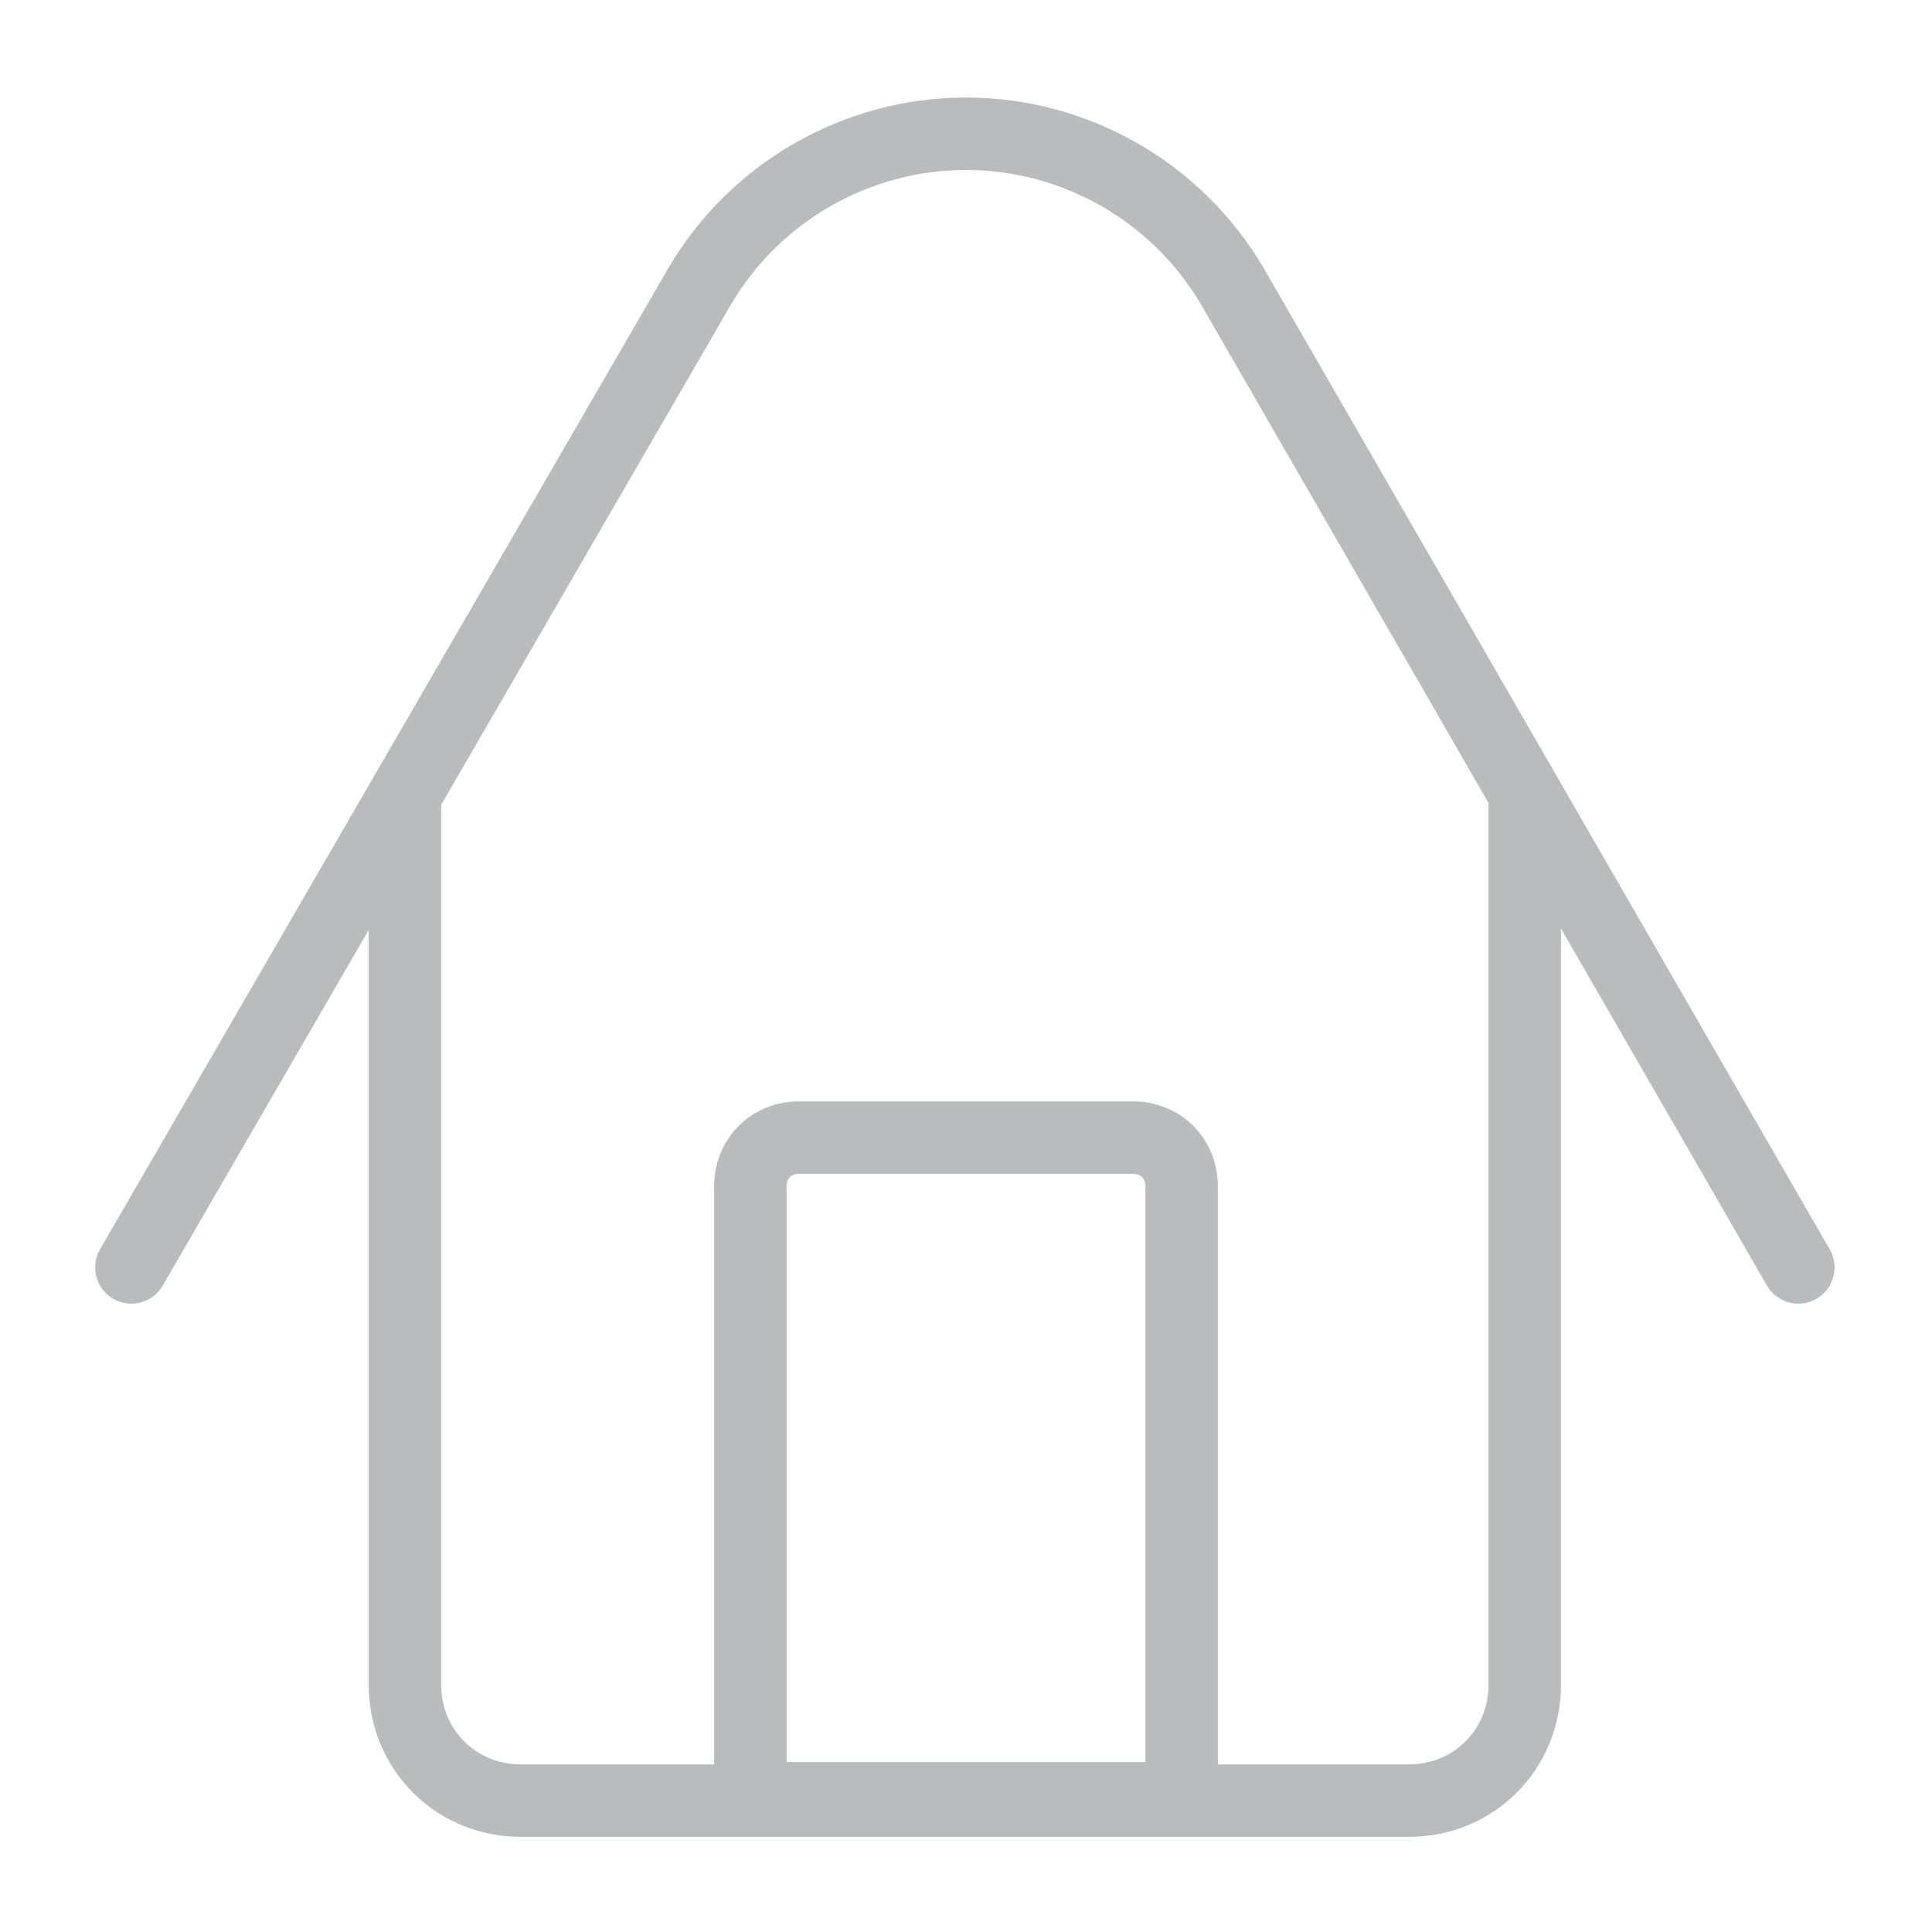
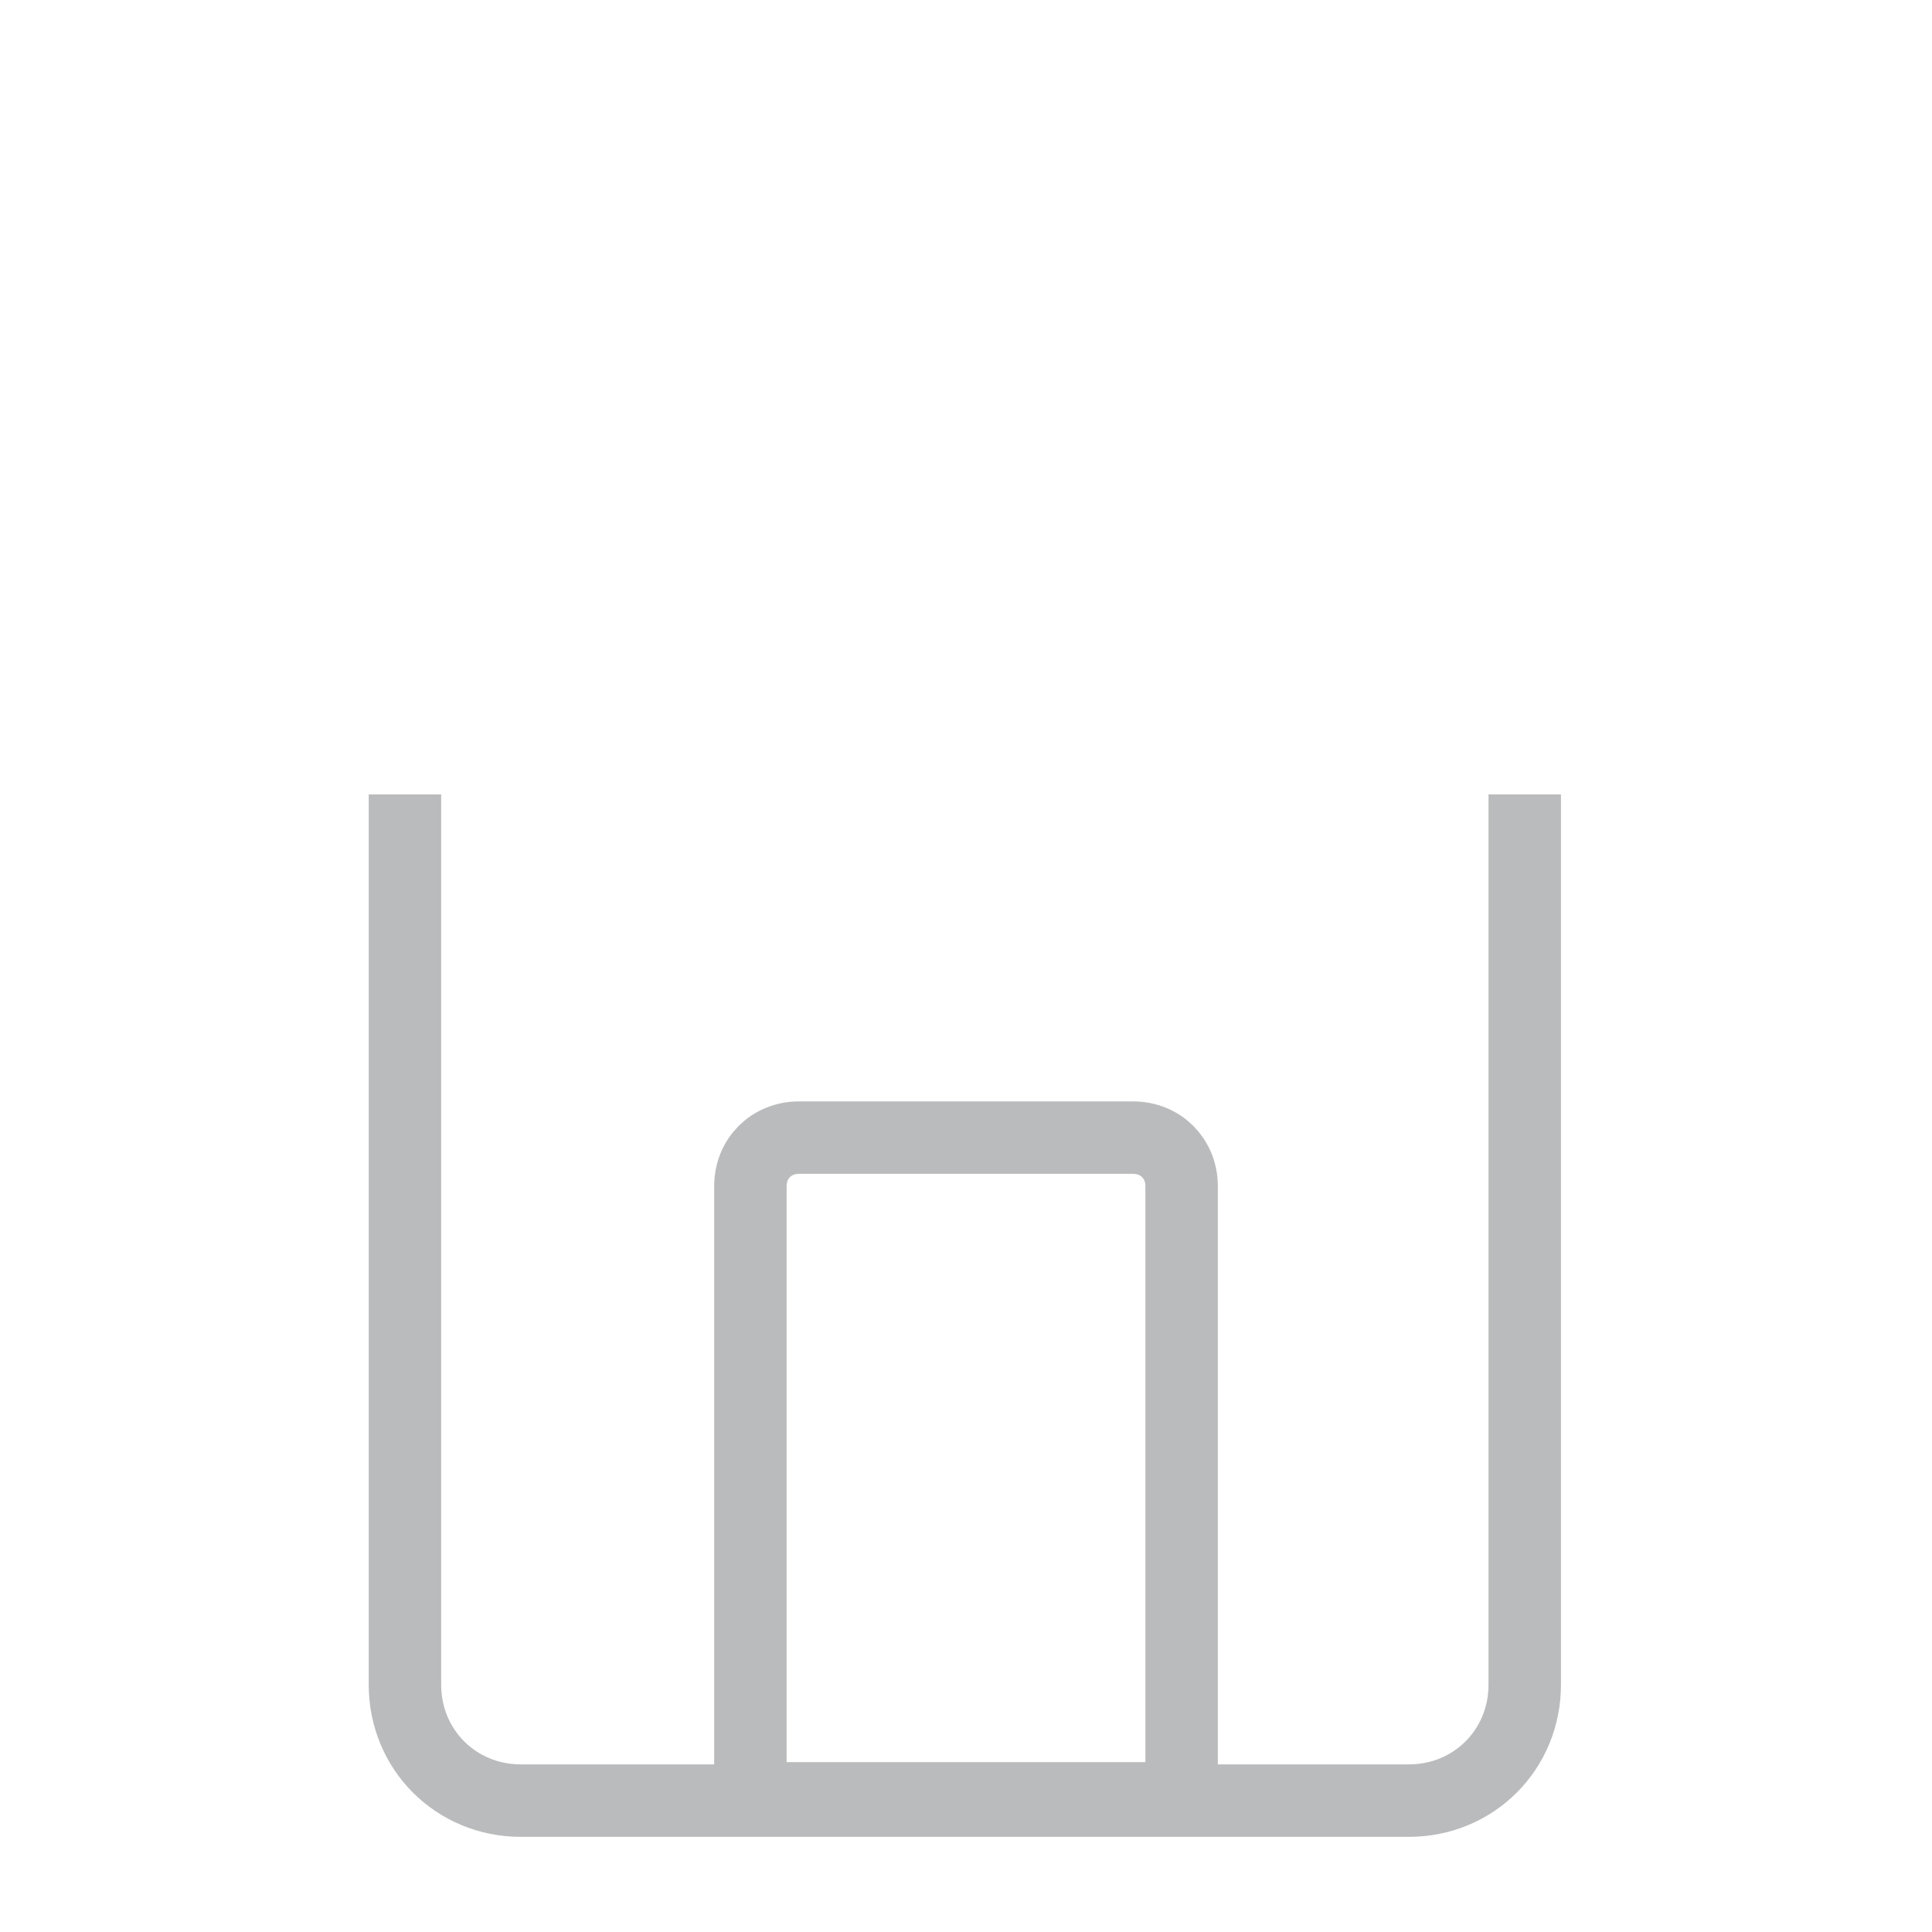
<svg xmlns="http://www.w3.org/2000/svg" width="40" height="40" viewBox="0 0 40 40" fill="none">
  <g clip-path="url(#clip0_1019_29741)">
-     <path d="M37.232 26.241L25.52 5.937C24.368 3.969 22.256 2.769 20 2.769C17.744 2.769 15.632 3.969 14.48 5.937L2.72 26.241" stroke="#BABBBC" stroke-width="1.5" stroke-miterlimit="10" stroke-linecap="round" stroke-linejoin="round" />
    <path d="M31.568 16.448V34.88C31.568 36.224 30.512 37.28 29.168 37.28H10.784C9.44 37.28 8.384 36.224 8.384 34.88V16.448" stroke="#BABBBC" stroke-width="1.5" stroke-miterlimit="10" stroke-linejoin="round" />
    <path d="M24.464 37.233H15.536V24.561C15.536 23.985 15.968 23.553 16.544 23.553H23.456C24.032 23.553 24.464 23.985 24.464 24.561V37.233V37.233Z" stroke="#BABBBC" stroke-width="1.5" stroke-miterlimit="10" stroke-linecap="round" stroke-linejoin="round" />
  </g>
  <defs>
    <clipPath id="clip0_1019_29741">
      <rect width="40" height="40" fill="white" />
    </clipPath>
  </defs>
</svg>